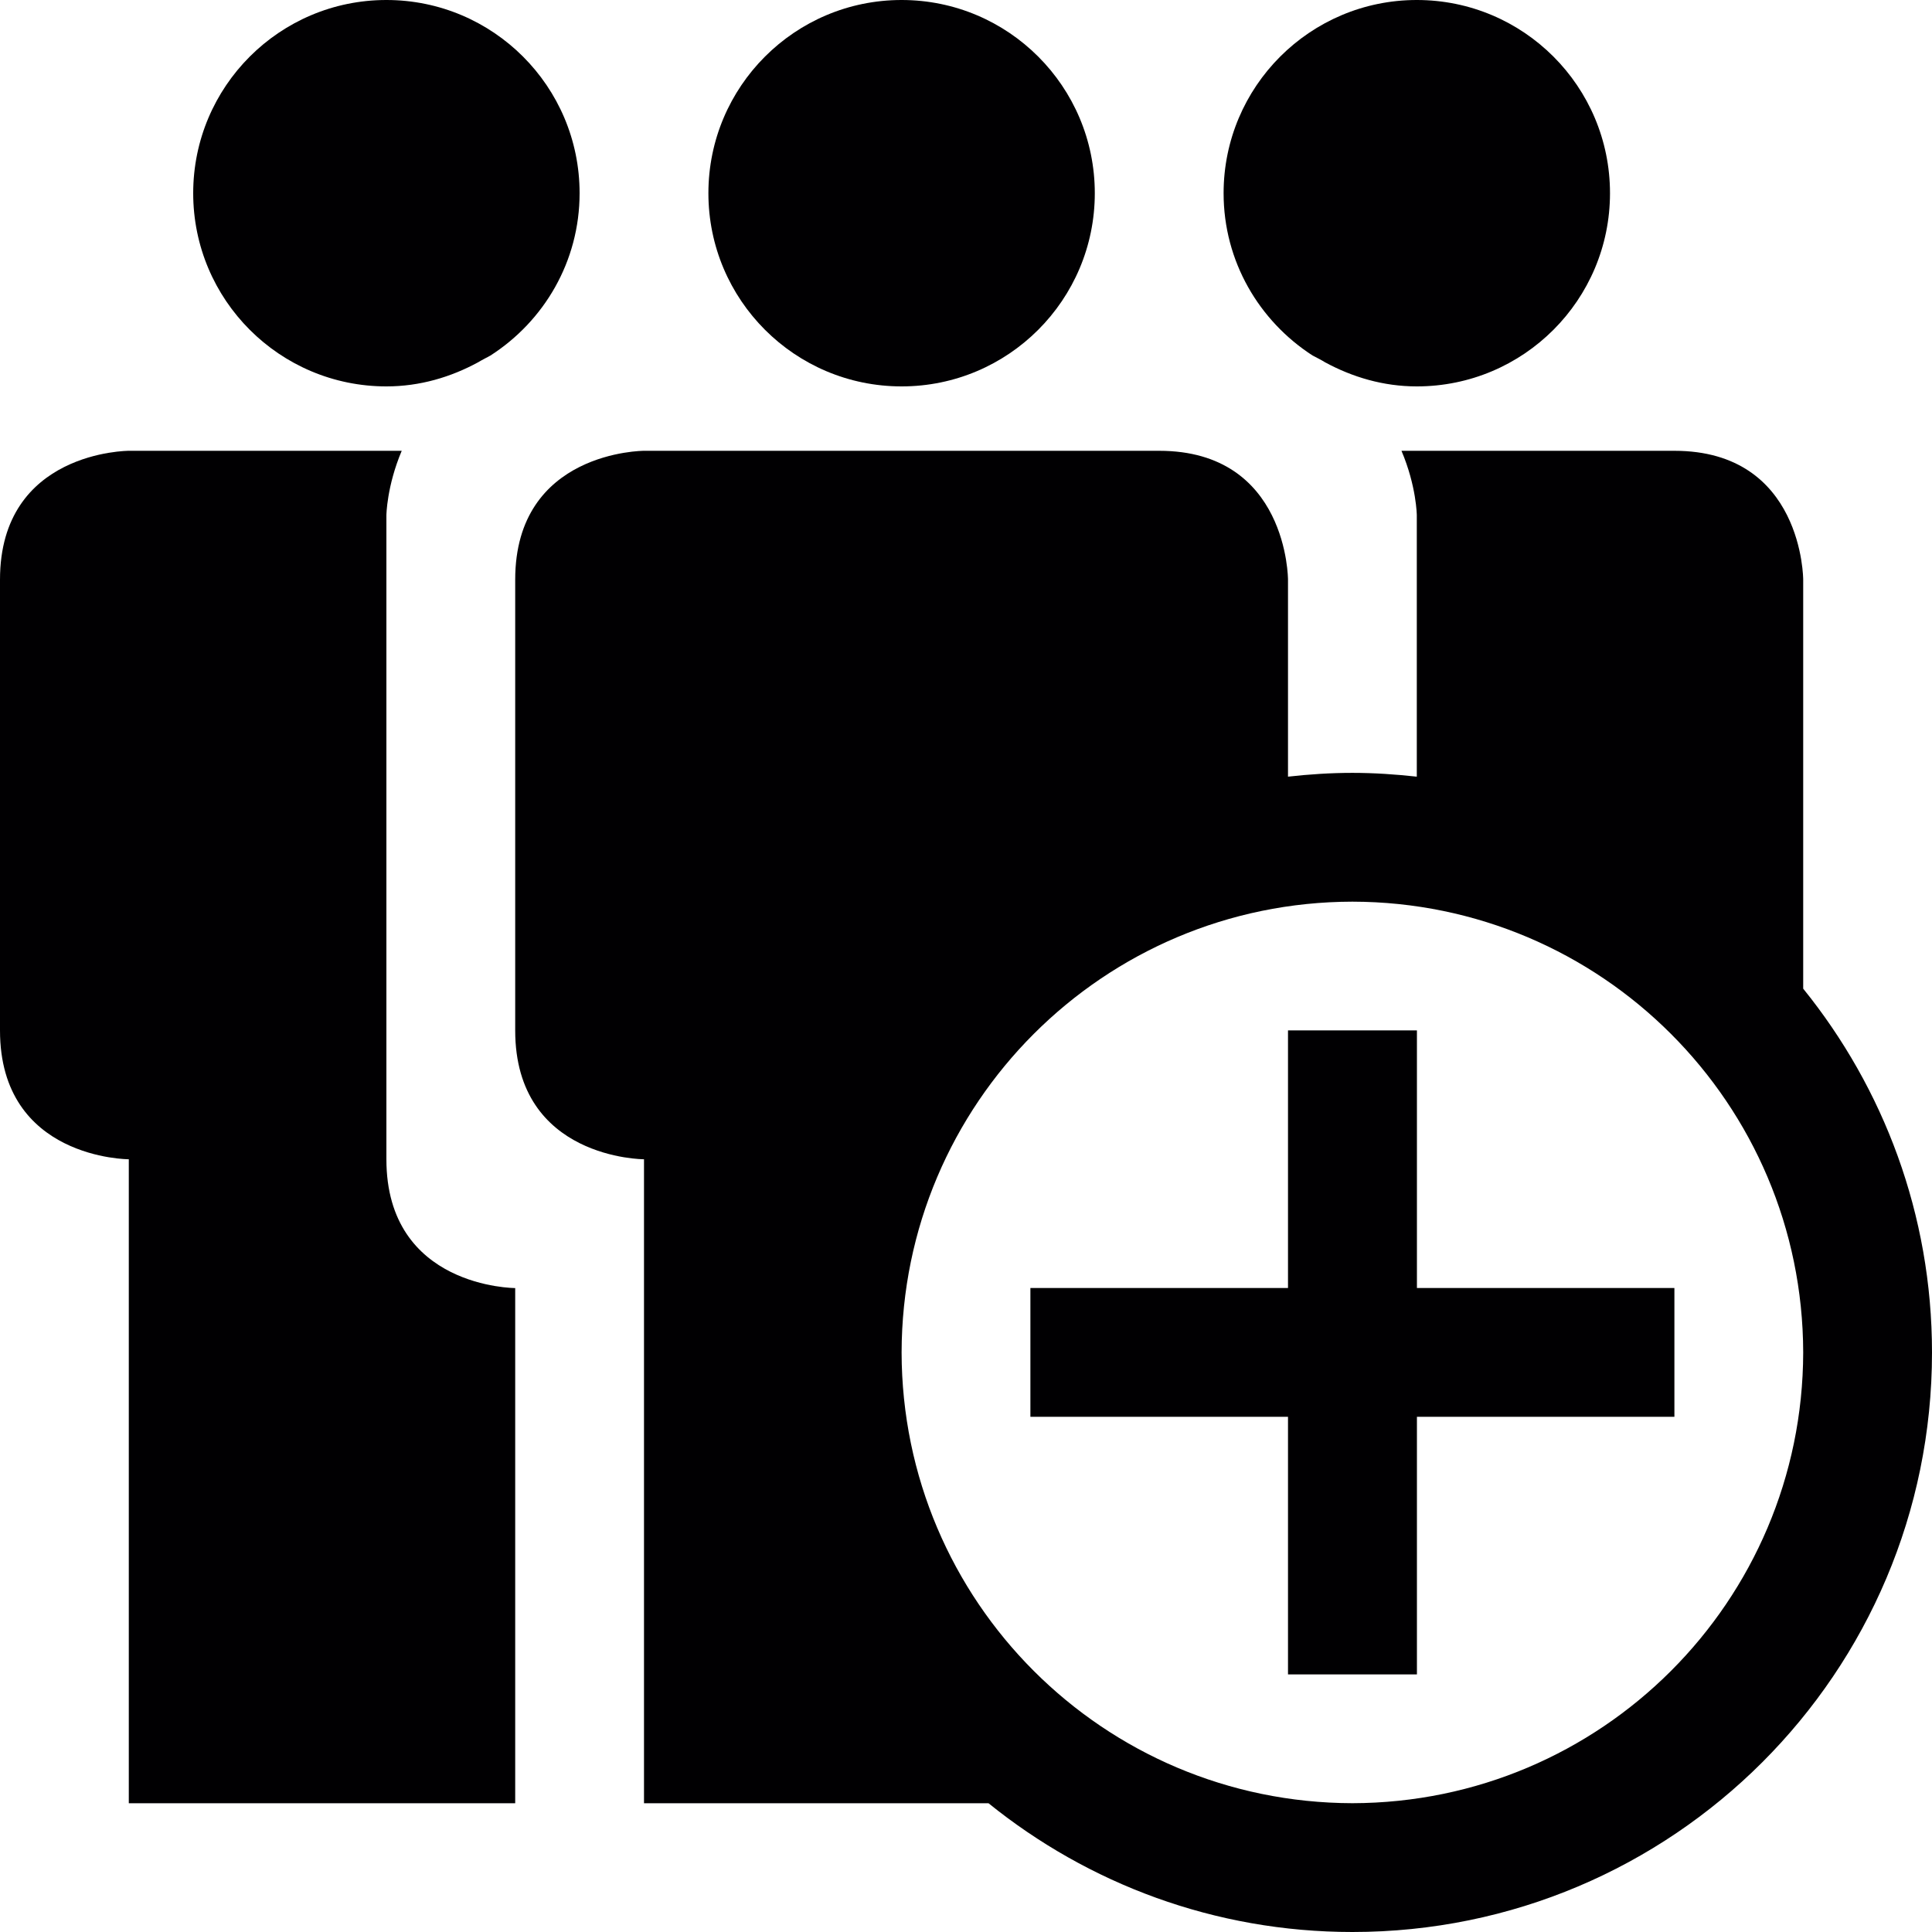
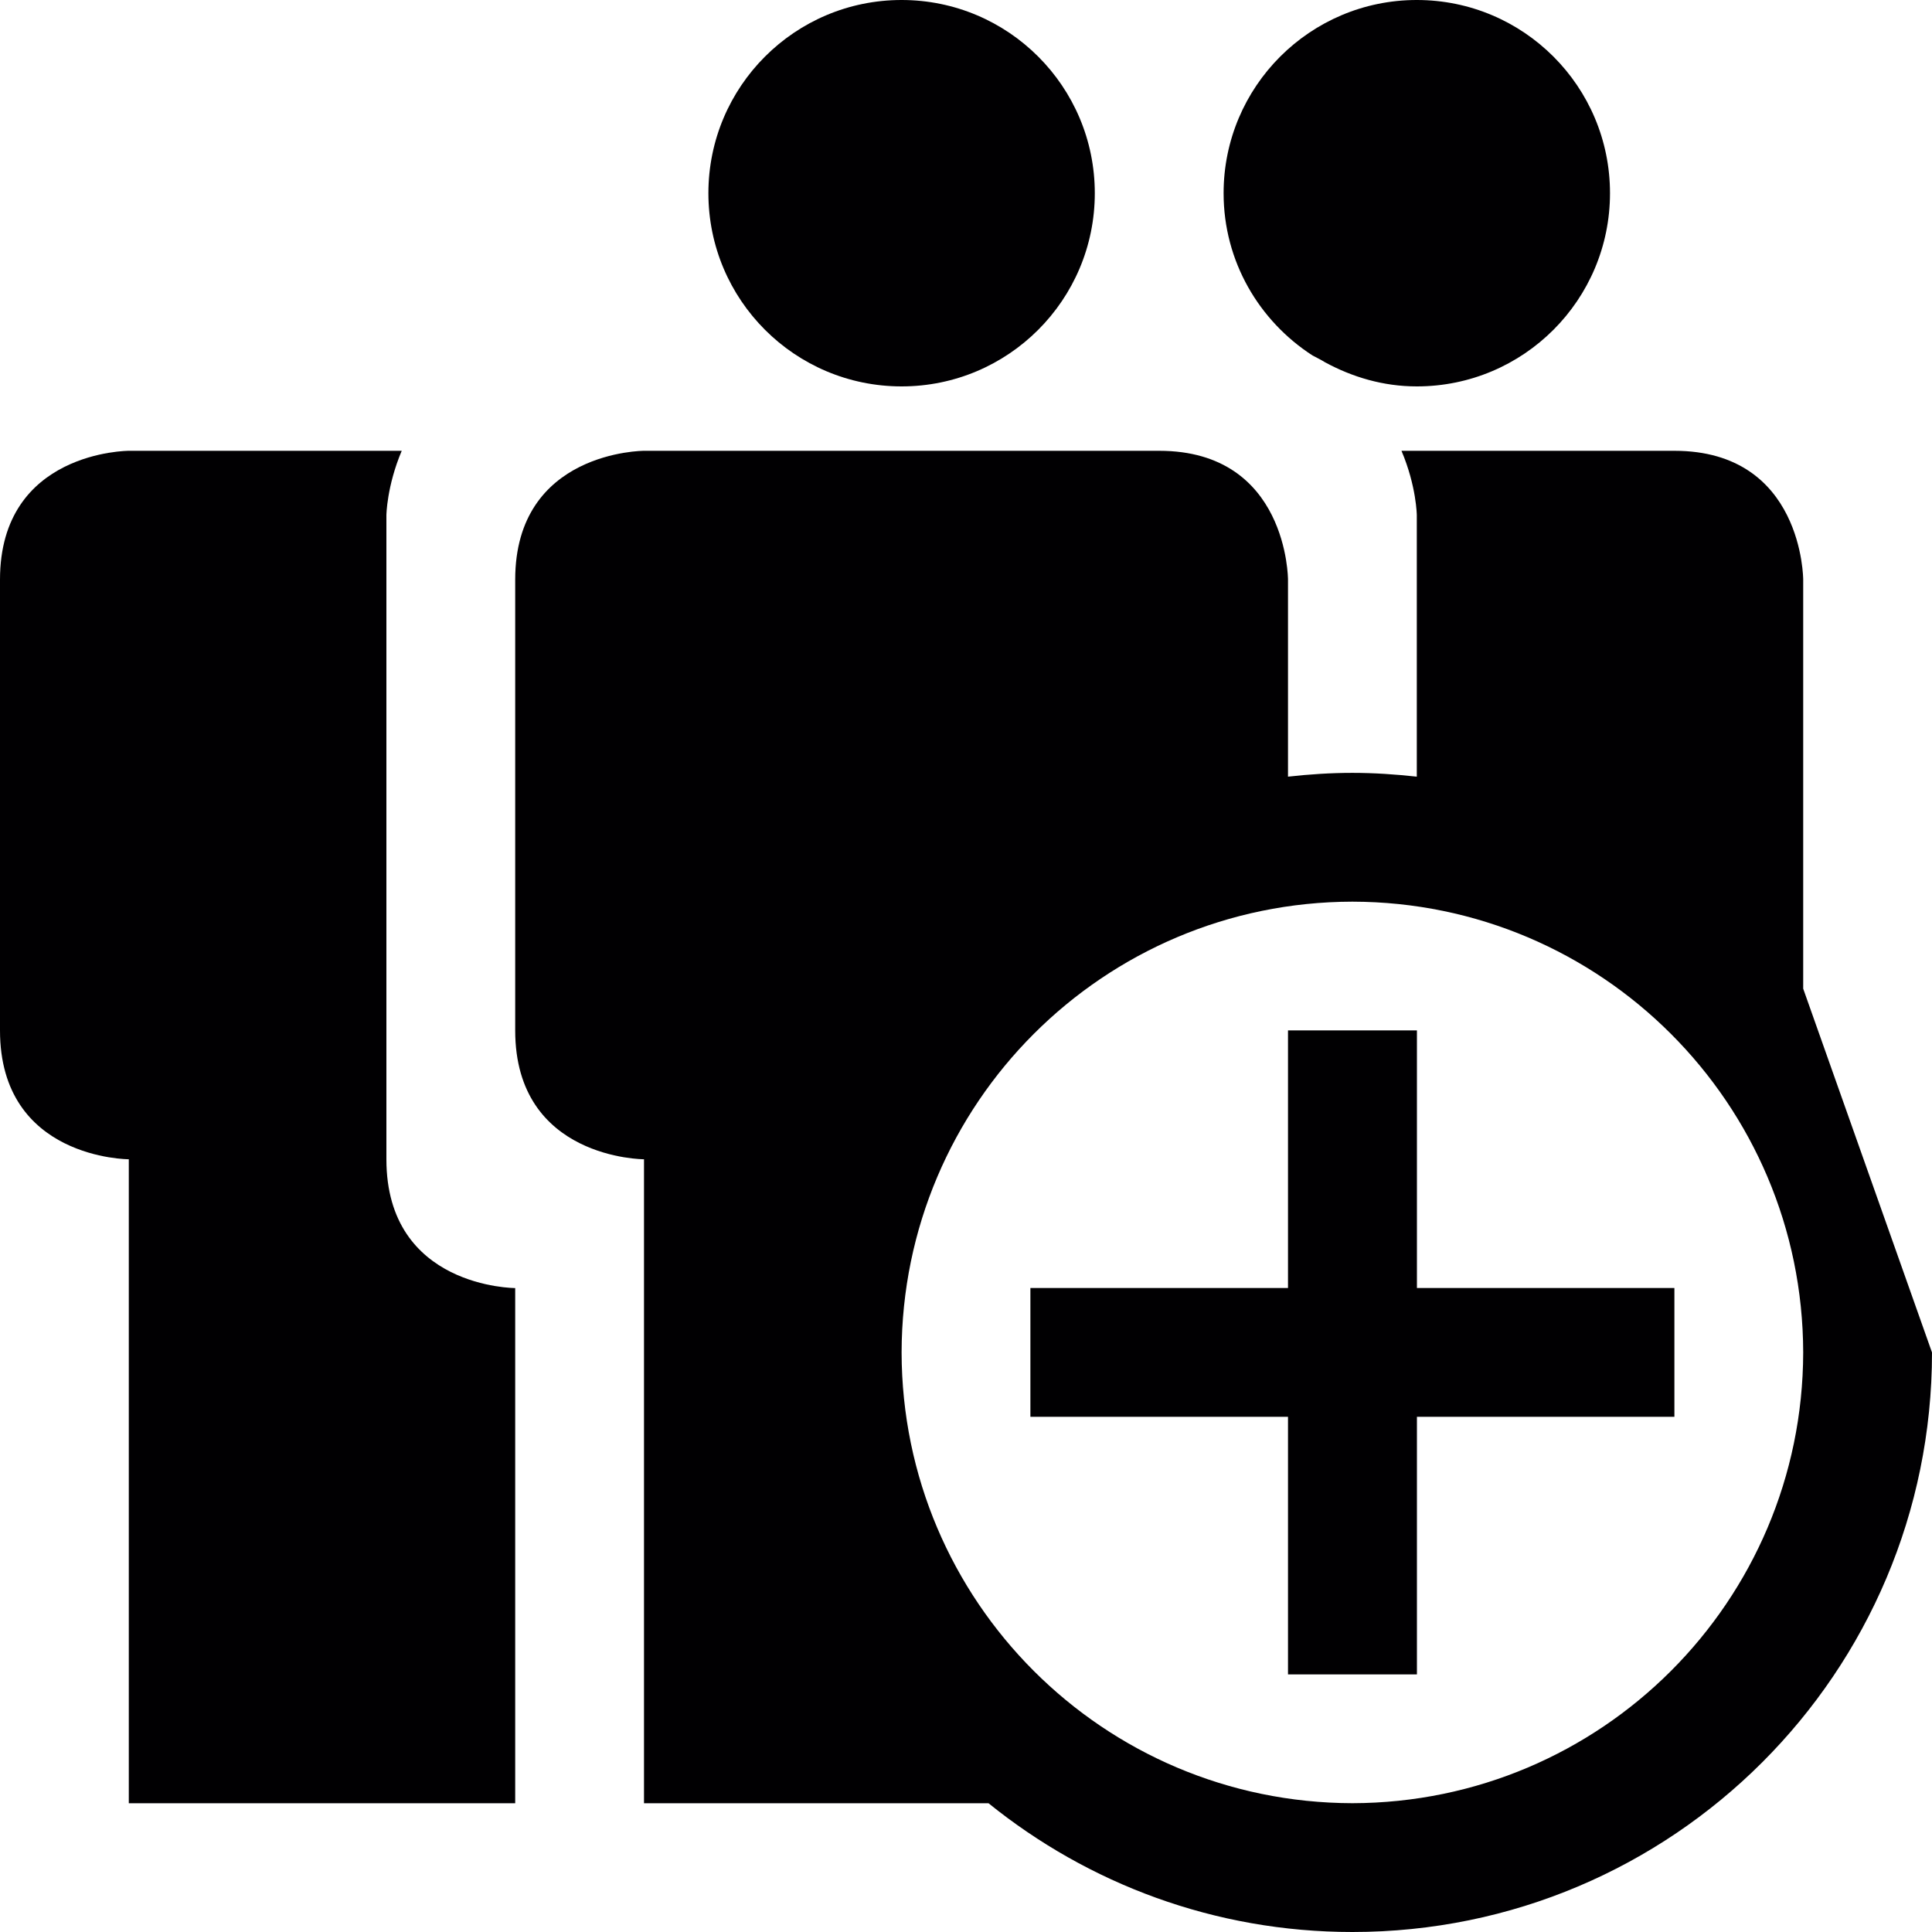
<svg xmlns="http://www.w3.org/2000/svg" version="1.1" id="Capa_1" x="0px" y="0px" viewBox="0 0 30 30" style="enable-background:new 0 0 30 30;" xml:space="preserve">
  <g>
    <g>
      <path style="fill:#010002;" d="M20.381,5.52c0.064,0.034,0.133,0.067,0.193,0.105C21,5.856,21.48,6,22,6c1.658,0,3-1.343,3-3    s-1.342-3-3-3c-1.656,0-3,1.343-3,3C19,4.06,19.553,4.985,20.381,5.52z" />
      <path style="fill:#010002;" d="M6,18.001c0-2,0-10,0-10S6.005,7.551,6.238,7C4.159,7,2,7,2,7S0,7,0,9.001v7c0,2,2,2,2,2v10h6v-8    C8,20.001,6,20.001,6,18.001z" />
      <circle style="fill:#010002;" cx="14" cy="3" r="3" />
-       <path style="fill:#010002;" d="M6,6c0.52,0,1.001-0.144,1.427-0.376c0.059-0.036,0.125-0.068,0.188-0.103C8.446,4.988,9,4.062,9,3    c0-1.657-1.343-3-3-3S3,1.343,3,3S4.343,6,6,6z" />
-       <path style="fill:#010002;" d="M28,15.352c0-2.262,0-6.351,0-6.351S28,7,26,7h-4.238C21.996,7.551,22,8.001,22,8.001    s0,1.888,0,4.059c-0.328-0.036-0.662-0.059-1-0.059s-0.67,0.022-1,0.059c0-1.632,0-3.059,0-3.059S20,7,18,7c-0.5,0-8,0-8,0    S8,7,8,9.001v7c0,2,2,2,2,2v10h5.35C16.895,29.249,18.859,30,21,30c4.971,0,9-4.027,9-8.999C30,18.859,29.248,16.896,28,15.352z     M21,28c-3.865-0.008-6.994-3.135-7-6.999c0.006-3.865,3.135-6.994,7-7c3.865,0.006,6.992,3.135,7,7    C27.992,24.865,24.865,27.992,21,28z" />
+       <path style="fill:#010002;" d="M28,15.352c0-2.262,0-6.351,0-6.351S28,7,26,7h-4.238C21.996,7.551,22,8.001,22,8.001    s0,1.888,0,4.059c-0.328-0.036-0.662-0.059-1-0.059s-0.67,0.022-1,0.059c0-1.632,0-3.059,0-3.059S20,7,18,7c-0.5,0-8,0-8,0    S8,7,8,9.001v7c0,2,2,2,2,2v10h5.35C16.895,29.249,18.859,30,21,30c4.971,0,9-4.027,9-8.999z     M21,28c-3.865-0.008-6.994-3.135-7-6.999c0.006-3.865,3.135-6.994,7-7c3.865,0.006,6.992,3.135,7,7    C27.992,24.865,24.865,27.992,21,28z" />
      <polygon style="fill:#010002;" points="22.002,16 20,16 20,20 16,20 16,22 20,22 20,26 22.002,26 22.002,22 26,22 26,20     22.002,20   " />
    </g>
  </g>
</svg>